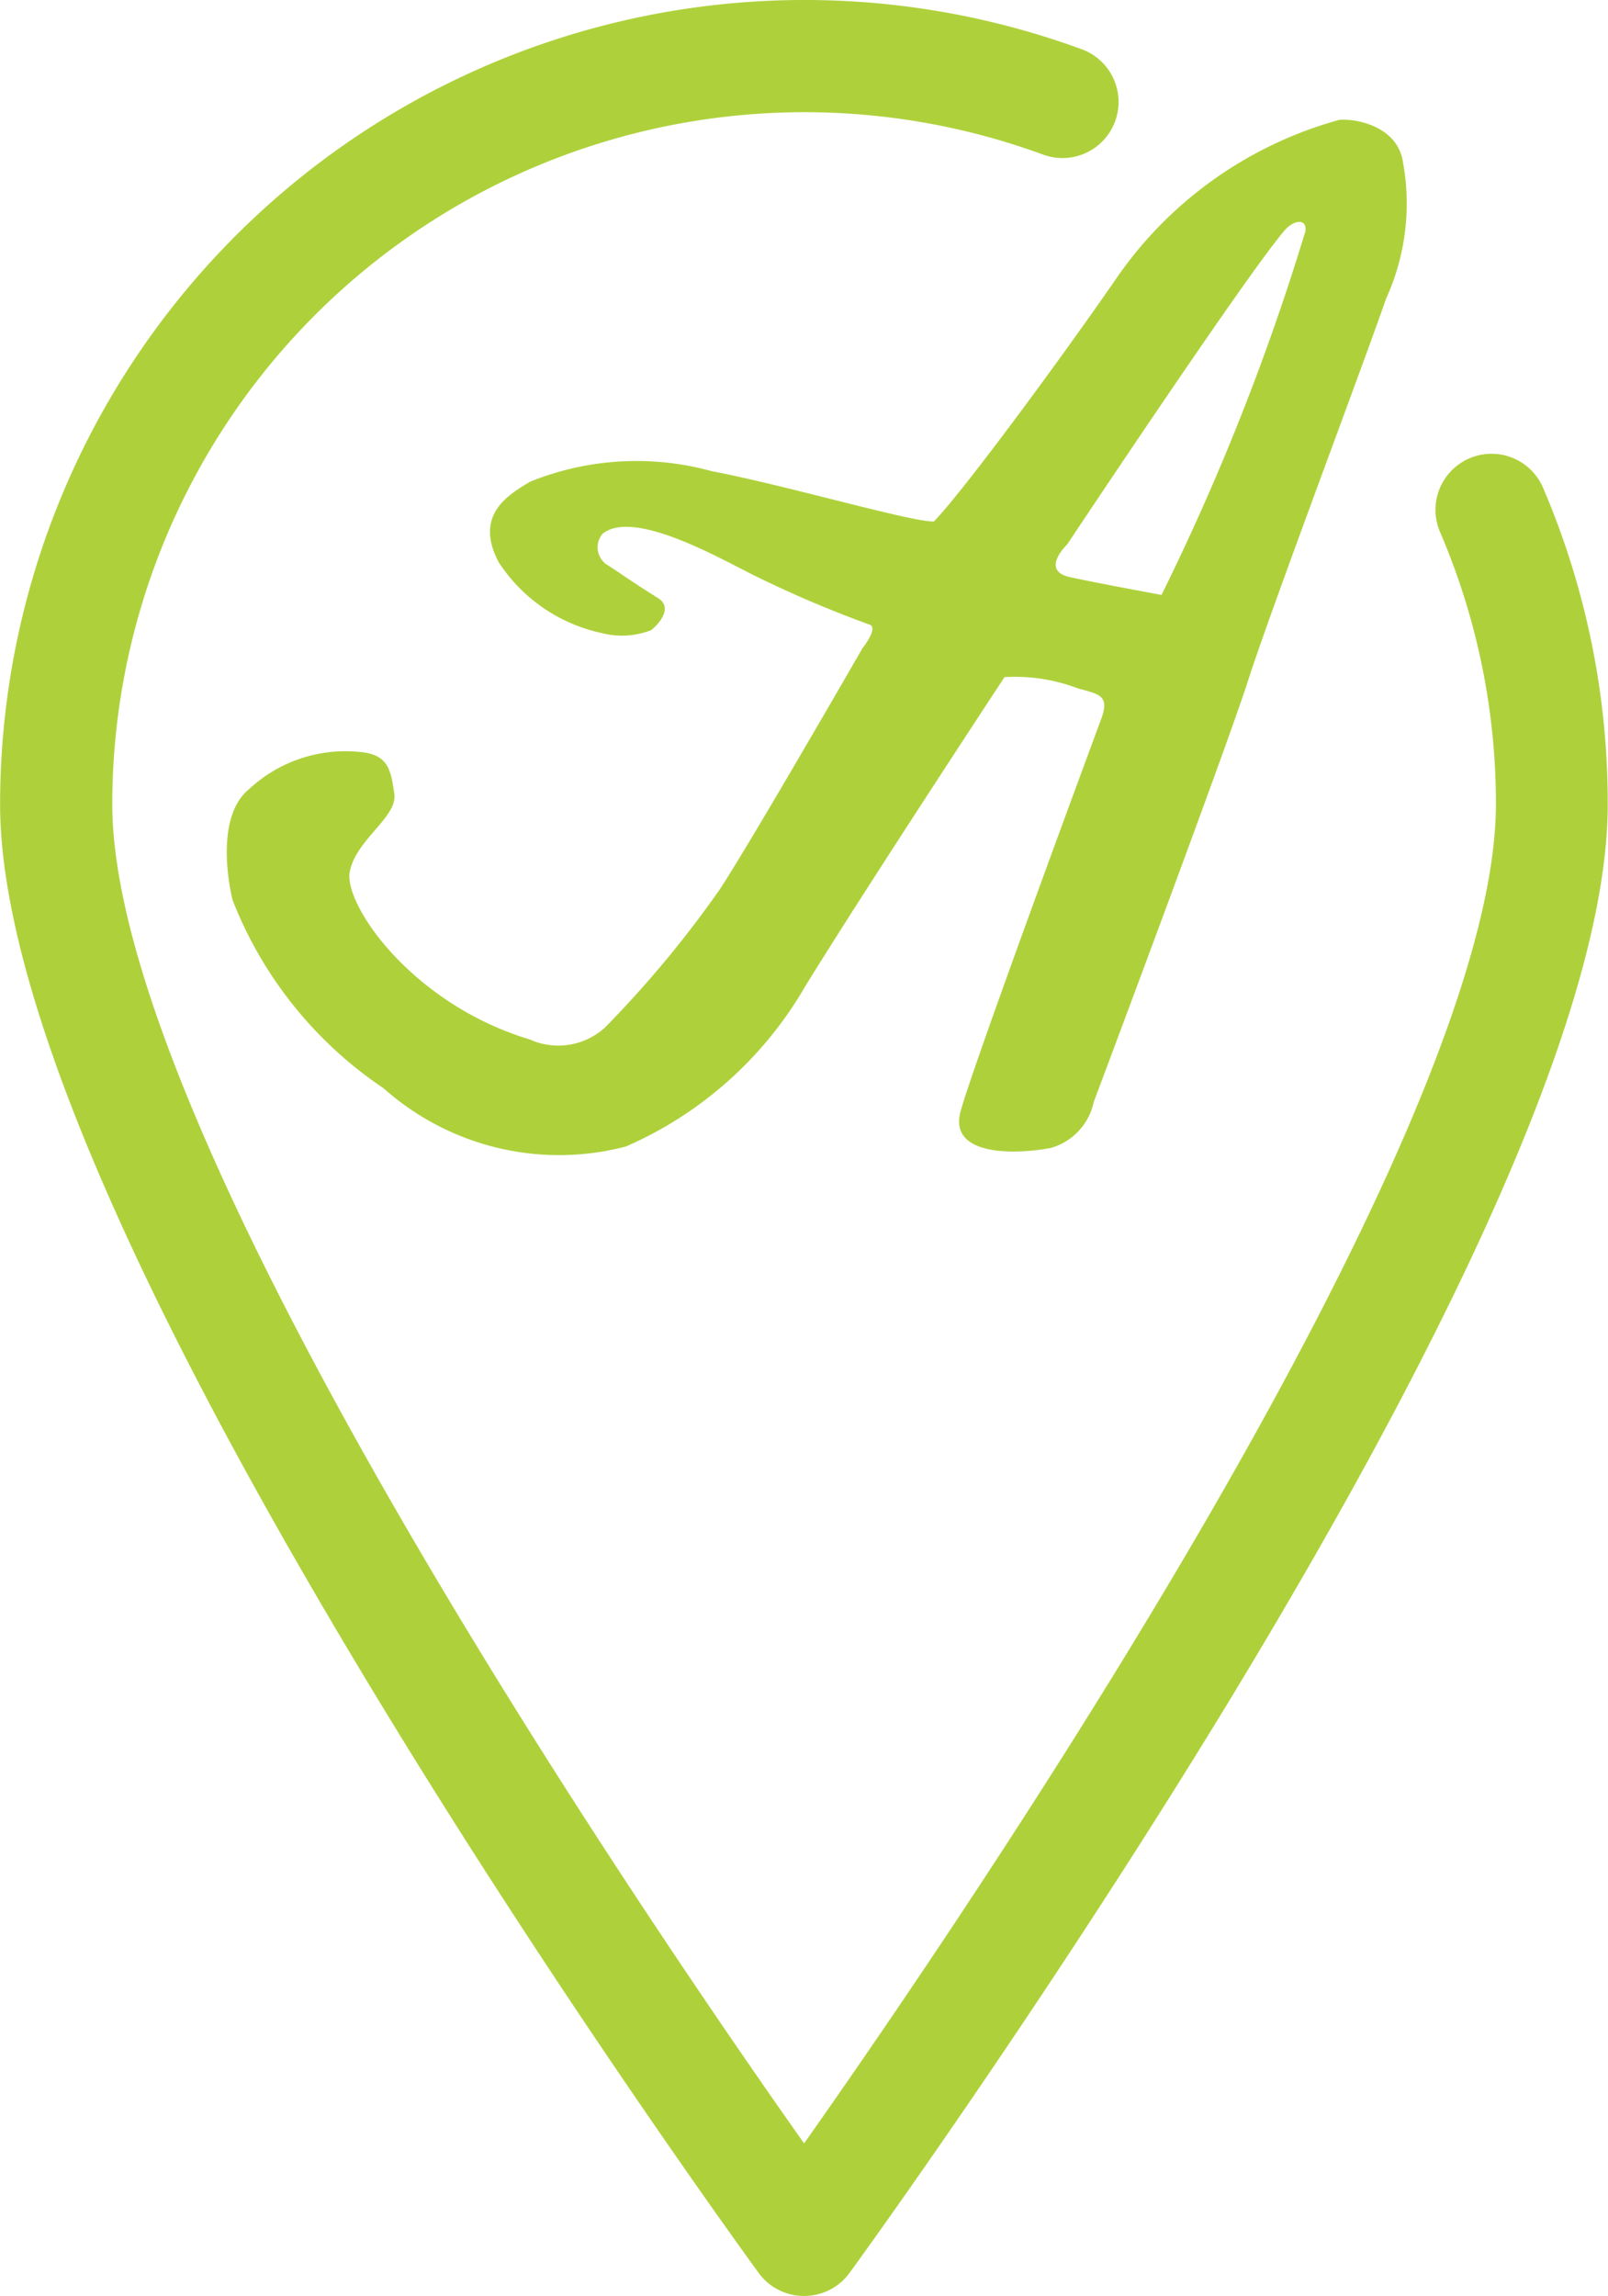
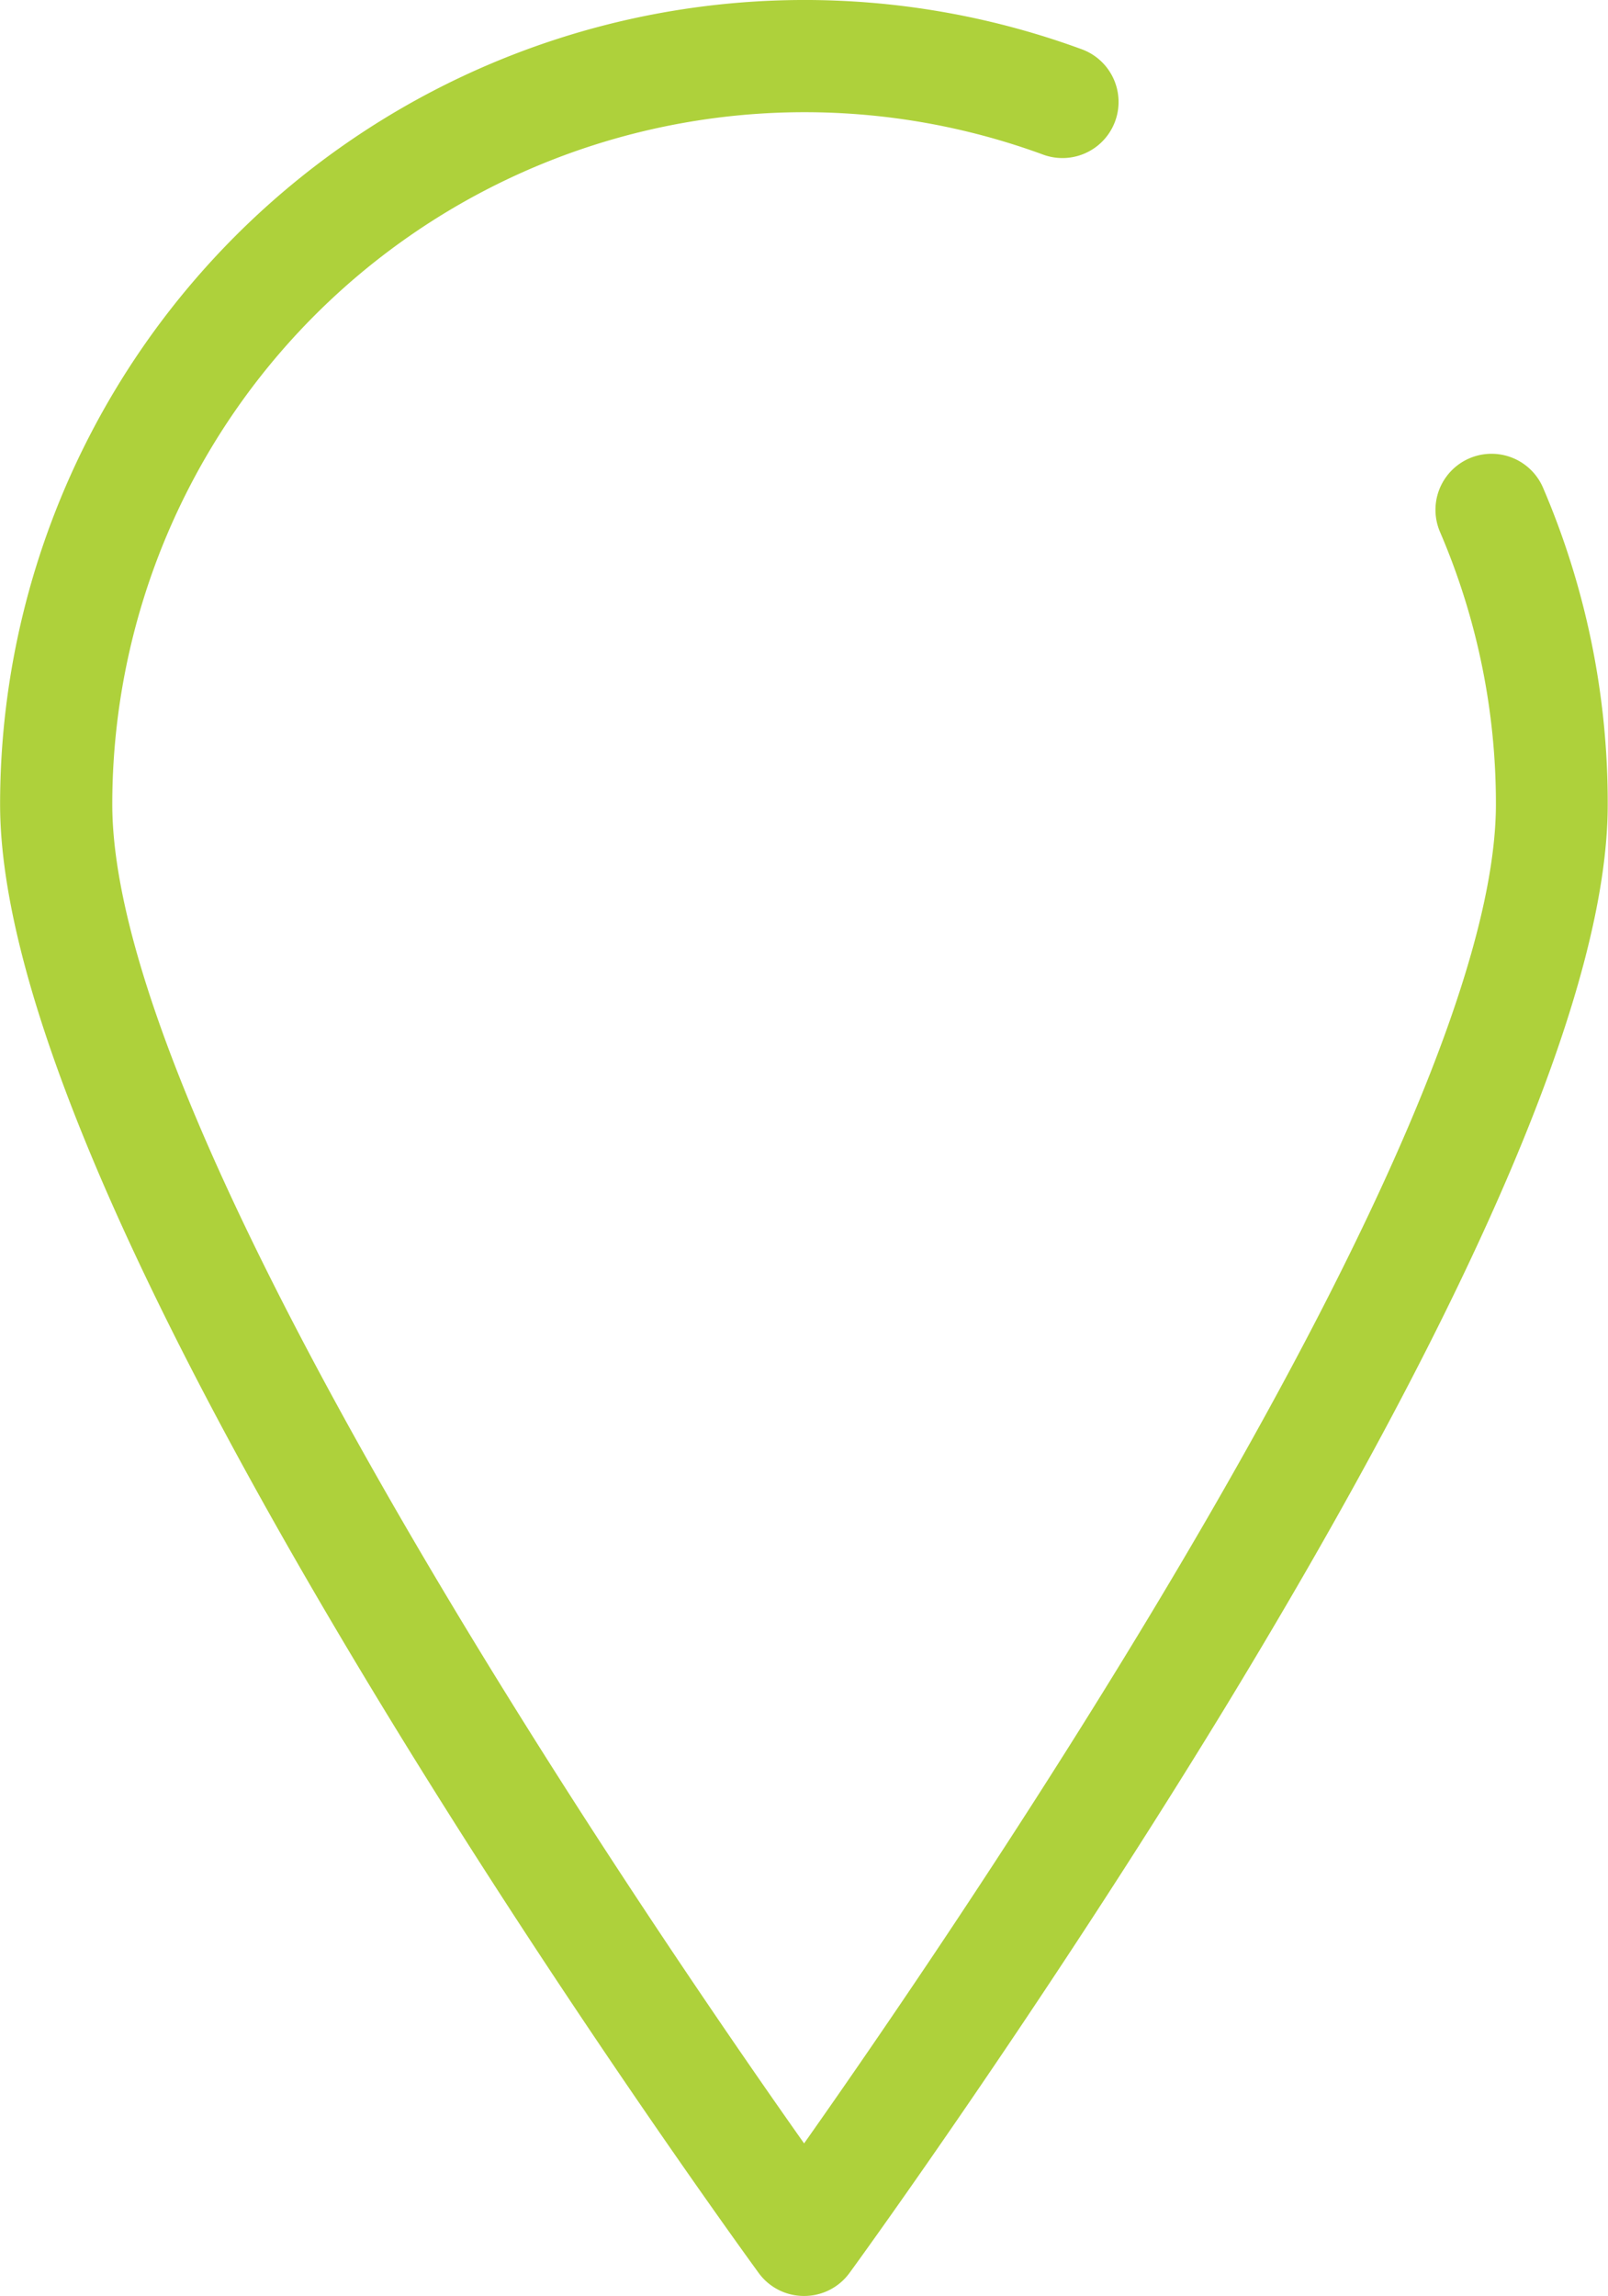
<svg xmlns="http://www.w3.org/2000/svg" id="prefix__talleraurgi_ico" width="17.258" height="24.637" viewBox="0 0 17.258 24.637">
  <defs>
    <style>
            .prefix__cls-1{fill:#aed13b}
        </style>
  </defs>
  <g id="prefix__Grupo_2683" data-name="Grupo 2683">
    <g id="prefix__autocentros">
      <g id="prefix__Grupo_2684" data-name="Grupo 2684">
        <g id="prefix__Trazado_438" data-name="Trazado 438">
          <path id="prefix__Trazado_1570" d="M1701.206 2636.077a.6.6 0 0 1-.486-.246c-.02-.028-2.045-2.8-4.042-6.083-2.721-4.472-4.1-7.729-4.1-9.679a8.634 8.634 0 0 1 11.61-8.1.6.6 0 0 1-.416 1.13 7.43 7.43 0 0 0-9.99 6.97c0 3.573 5.7 11.929 7.425 14.371 1.722-2.442 7.425-10.8 7.425-14.371a7.377 7.377 0 0 0-.6-2.921.6.6 0 0 1 1.106-.474 8.577 8.577 0 0 1 .694 3.4c0 1.95-1.38 5.207-4.1 9.679-2 3.281-4.021 6.056-4.042 6.083a.6.6 0 0 1-.484.241z" class="prefix__cls-1" data-name="Trazado 1570" transform="translate(-1692.577 -2611.44)" />
        </g>
      </g>
    </g>
  </g>
  <g id="prefix__Grupo_2691" data-name="Grupo 2691" transform="translate(2.441 1.289)">
-     <path id="prefix__Trazado_1572" d="M1725.473 2622.6c-.055-.383-.492-.472-.683-.457a4.284 4.284 0 0 0-2.406 1.719c-.573.83-1.625 2.26-1.946 2.591h-.007c-.257 0-1.6-.393-2.377-.54a3.047 3.047 0 0 0-1.95.113c-.216.132-.609.346-.338.862a1.76 1.76 0 0 0 1.106.762.865.865 0 0 0 .529-.03c.051-.036.258-.233.075-.346-.313-.195-.486-.324-.551-.359l-.015-.012a.225.225 0 0 1-.029-.317c.346-.284 1.339.31 1.682.472a12.128 12.128 0 0 0 1.18.5c.11.029-.071.254-.071.254s-1.2 2.085-1.532 2.589a11.654 11.654 0 0 1-1.228 1.478.743.743 0 0 1-.811.132c-1.268-.381-2-1.451-1.932-1.8s.515-.586.478-.836-.059-.427-.382-.45a1.517 1.517 0 0 0-1.177.4c-.4.326-.177 1.19-.177 1.19a4.331 4.331 0 0 0 1.621 2.02 2.832 2.832 0 0 0 2.6.625 4.126 4.126 0 0 0 1.925-1.719c.657-1.066 2.139-3.318 2.139-3.318a1.894 1.894 0 0 1 .788.121c.227.063.348.073.246.338 0 0-1.381 3.725-1.507 4.207s.608.457.975.385a.655.655 0 0 0 .456-.493s1.413-3.763 1.656-4.521 1.229-3.37 1.482-4.1a2.461 2.461 0 0 0 .181-1.46zm-1.054.759a25.524 25.524 0 0 1-1.538 3.882s-.726-.134-.987-.192c-.318-.072-.026-.349-.026-.349s1.88-2.83 2.324-3.359c.114-.141.272-.141.227.023z" class="prefix__cls-1" data-name="Trazado 1572" transform="translate(-1712.856 -2622.146)" />
-   </g>
+     </g>
</svg>